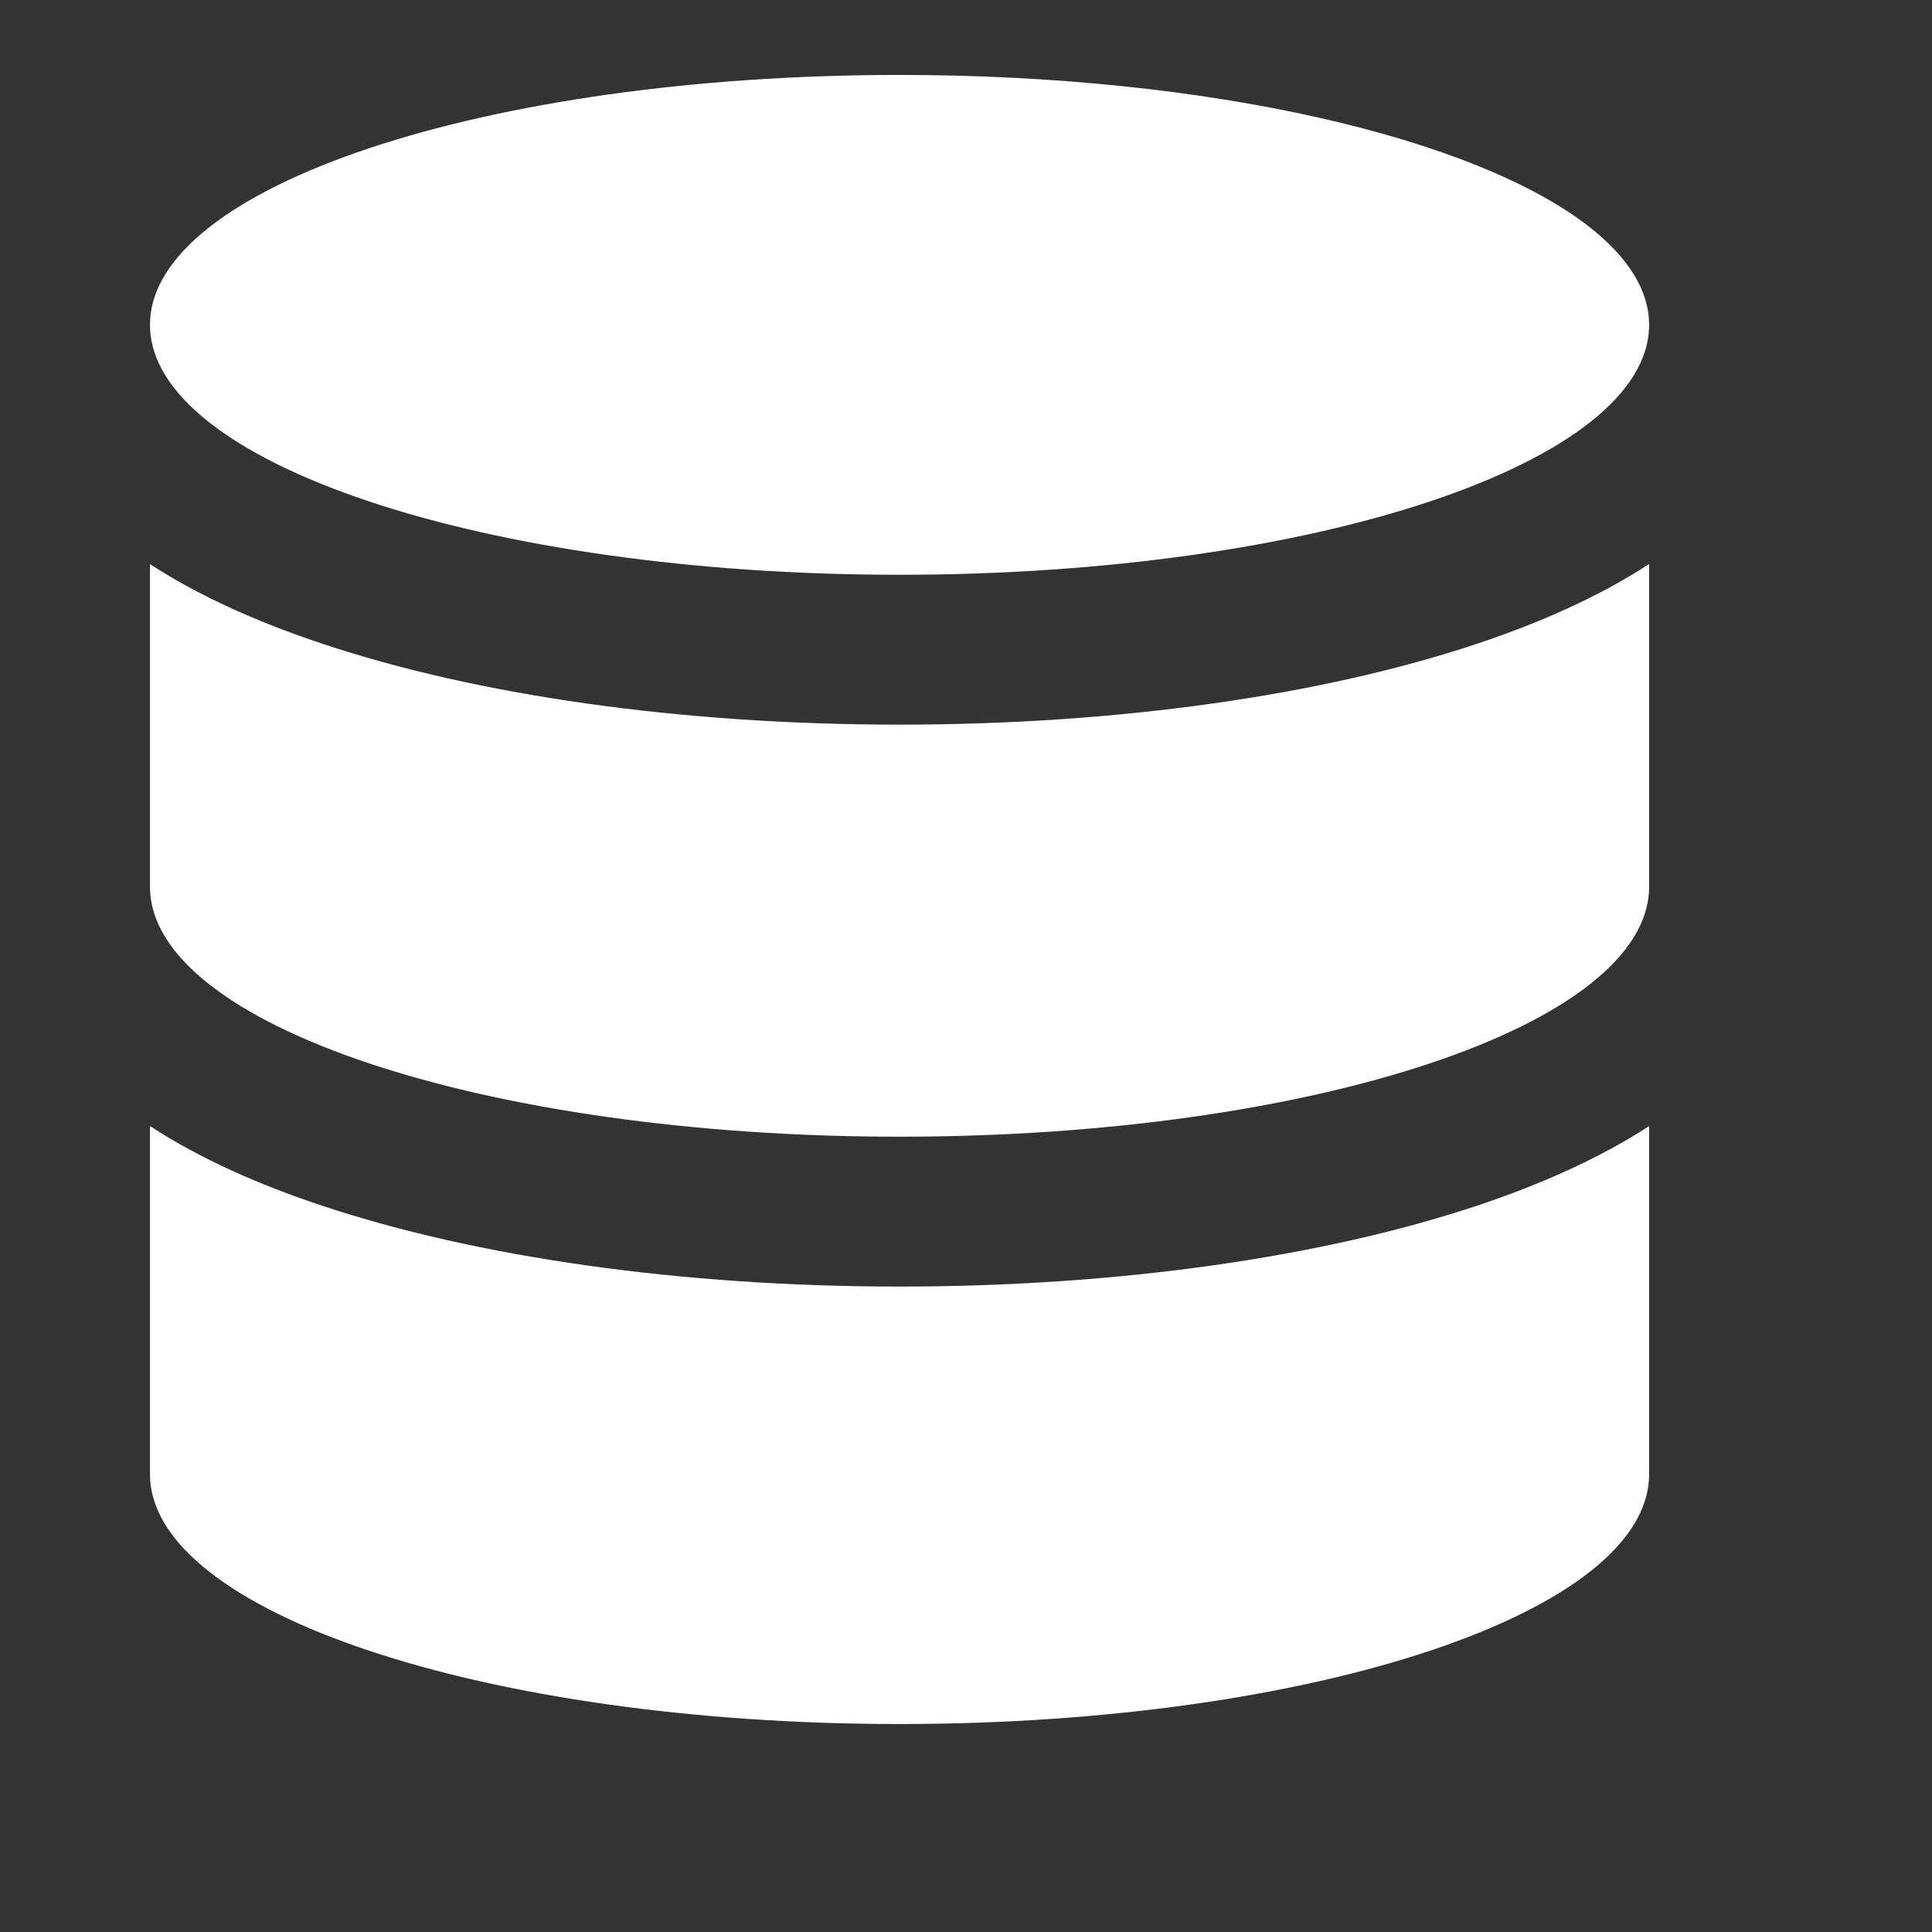
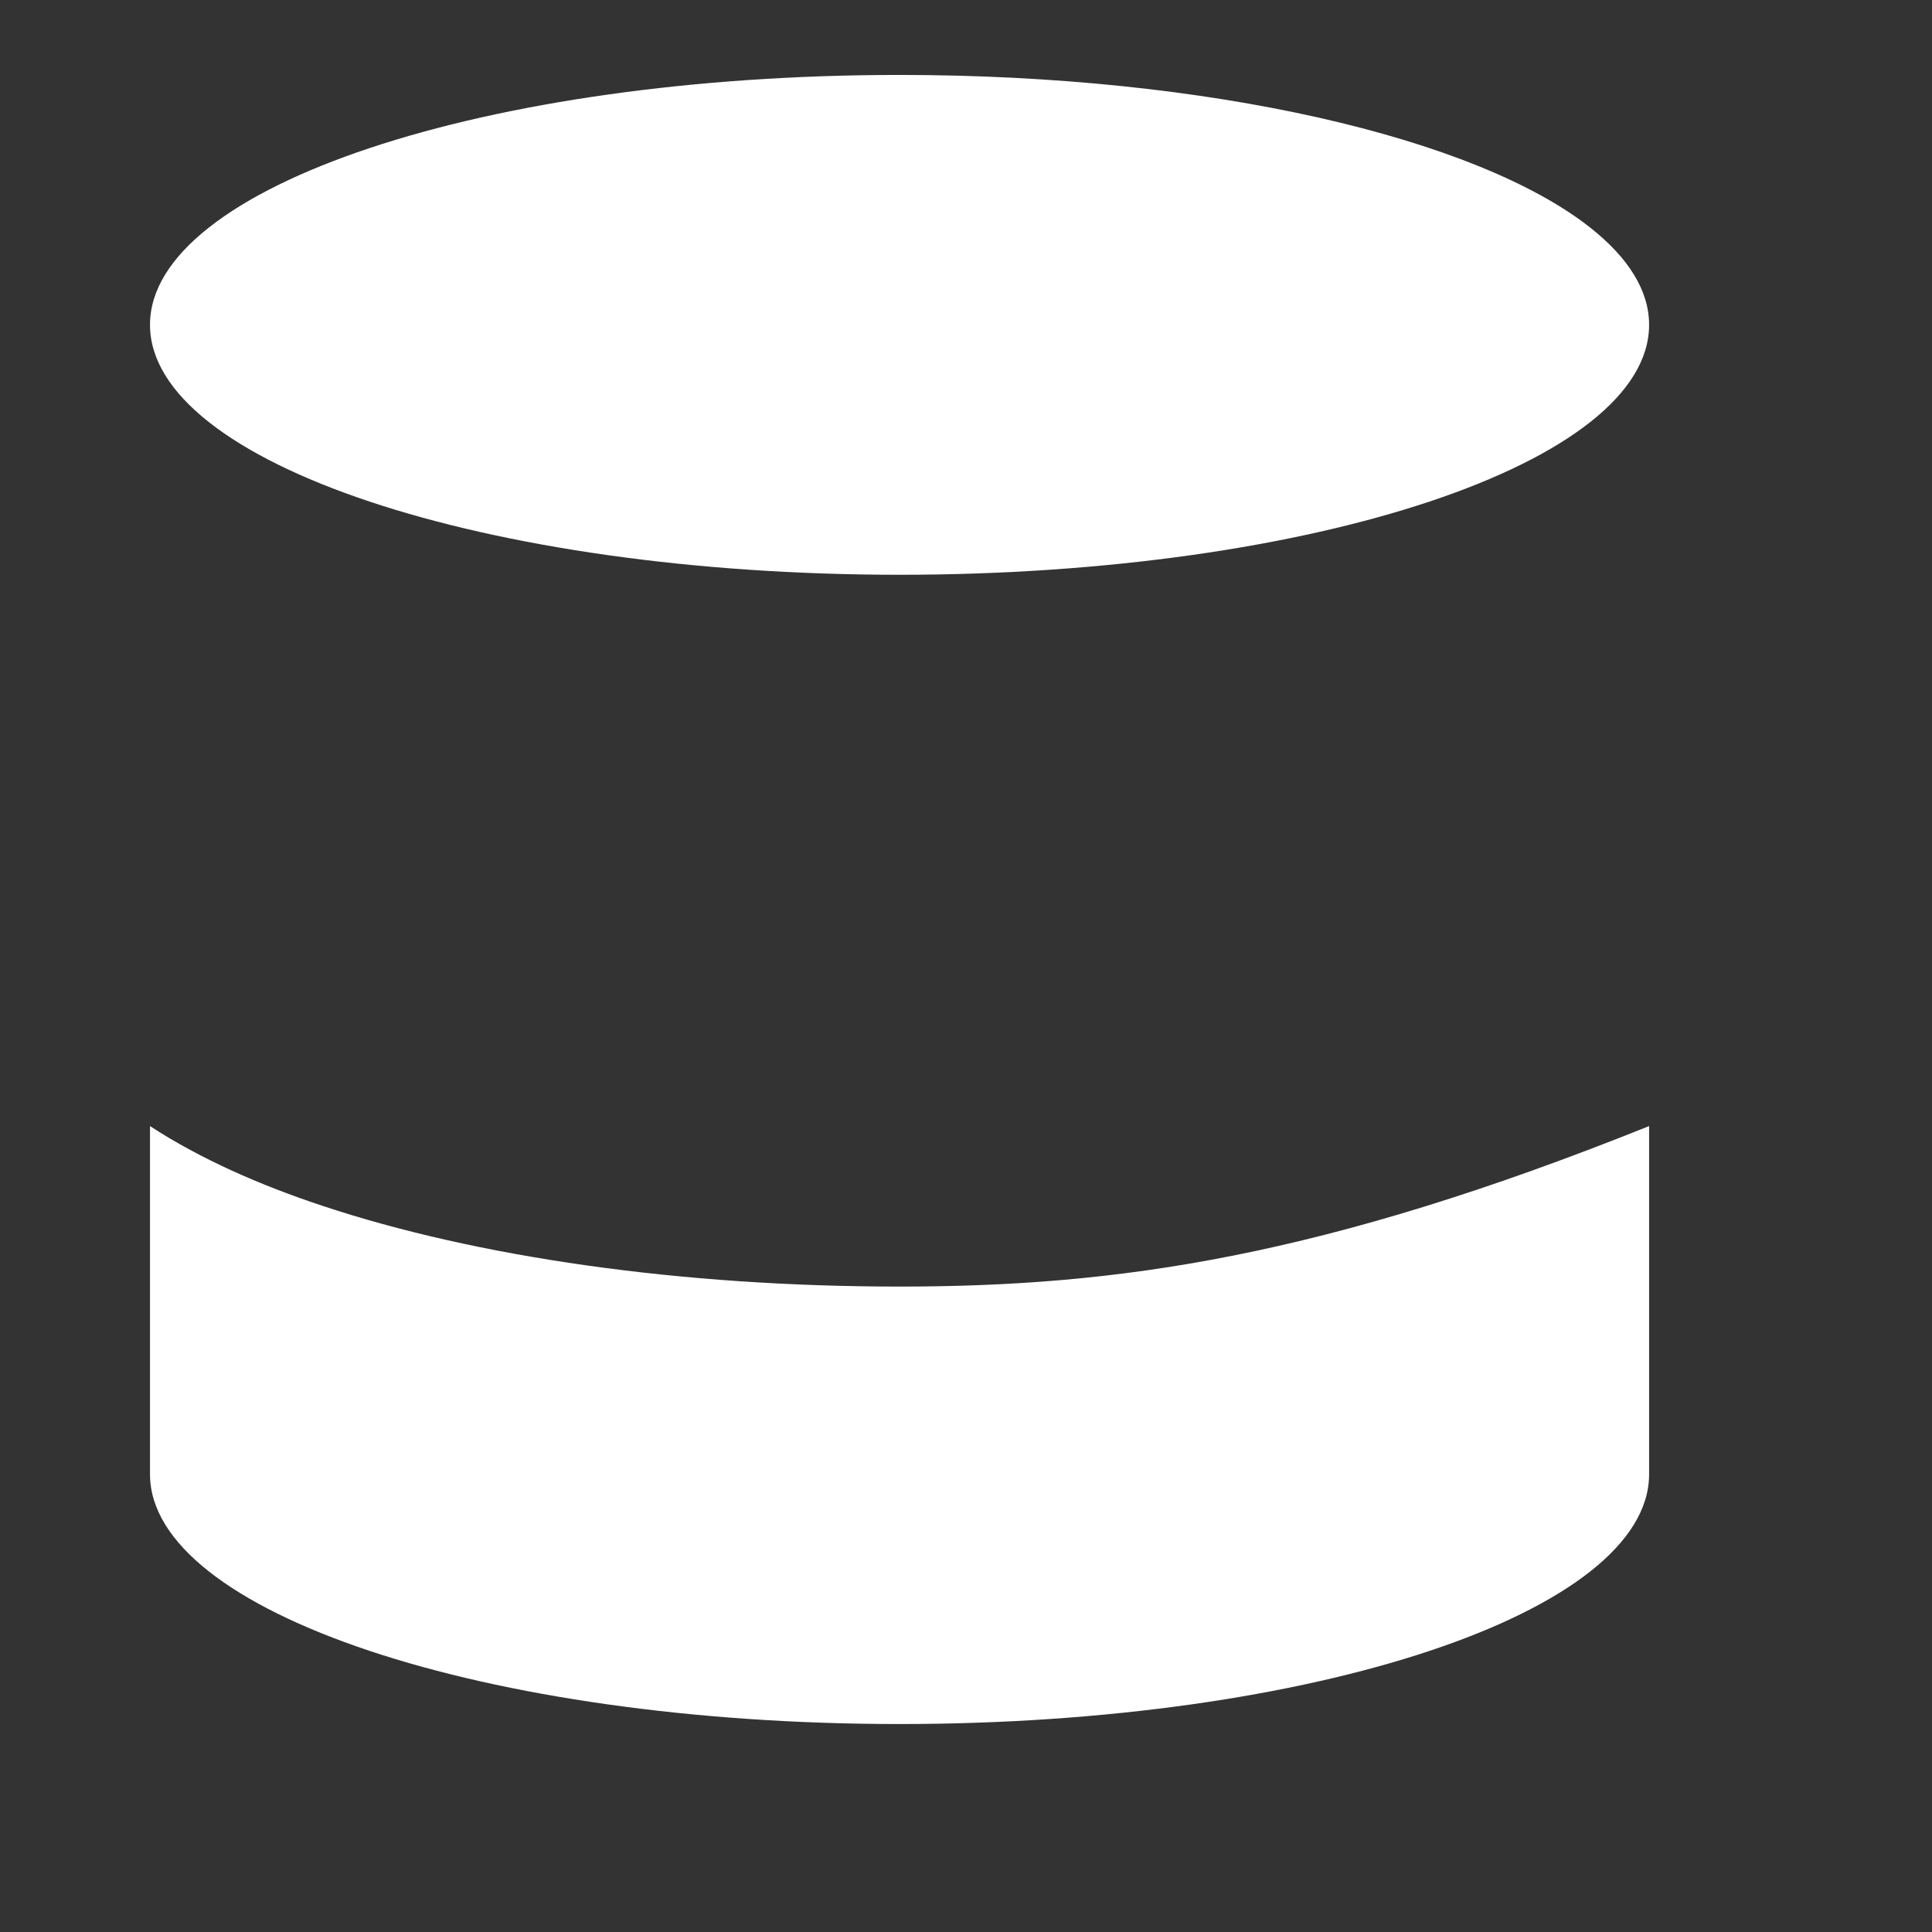
<svg xmlns="http://www.w3.org/2000/svg" fill="none" height="100%" overflow="visible" preserveAspectRatio="none" style="display: block;" viewBox="0 0 14 14" width="100%">
  <rect x="0" y="0" width="14" height="14" fill="#333333" stroke="none" />
  <g id="tdesign:data-base-filled">
-     <path d="M10.703 4.665C9.582 5.039 8.103 5.251 6.518 5.251C4.934 5.251 3.455 5.039 2.334 4.664C1.885 4.515 1.453 4.326 1.087 4.088V6.426C1.087 7.426 3.518 8.237 6.518 8.237C9.518 8.237 11.95 7.426 11.95 6.426V4.087C11.584 4.326 11.152 4.515 10.703 4.665" fill="white" id="Vector" />
-     <path d="M11.95 8.16C11.584 8.398 11.152 8.587 10.703 8.737C9.582 9.11 8.103 9.323 6.518 9.323C4.934 9.323 3.455 9.11 2.334 8.737C1.885 8.588 1.453 8.399 1.087 8.16V10.683C1.087 11.682 3.518 12.493 6.518 12.493C9.518 12.493 11.95 11.683 11.95 10.683V8.16ZM6.518 4.165C3.518 4.165 1.087 3.354 1.087 2.354V2.352C1.089 1.353 3.52 0.543 6.518 0.543C8.768 0.543 10.699 0.999 11.523 1.649C11.798 1.866 11.95 2.104 11.95 2.354C11.95 3.354 9.518 4.165 6.518 4.165Z" fill="white" id="Vector_2" />
+     <path d="M11.95 8.16C9.582 9.11 8.103 9.323 6.518 9.323C4.934 9.323 3.455 9.11 2.334 8.737C1.885 8.588 1.453 8.399 1.087 8.16V10.683C1.087 11.682 3.518 12.493 6.518 12.493C9.518 12.493 11.95 11.683 11.95 10.683V8.16ZM6.518 4.165C3.518 4.165 1.087 3.354 1.087 2.354V2.352C1.089 1.353 3.52 0.543 6.518 0.543C8.768 0.543 10.699 0.999 11.523 1.649C11.798 1.866 11.95 2.104 11.95 2.354C11.95 3.354 9.518 4.165 6.518 4.165Z" fill="white" id="Vector_2" />
  </g>
</svg>